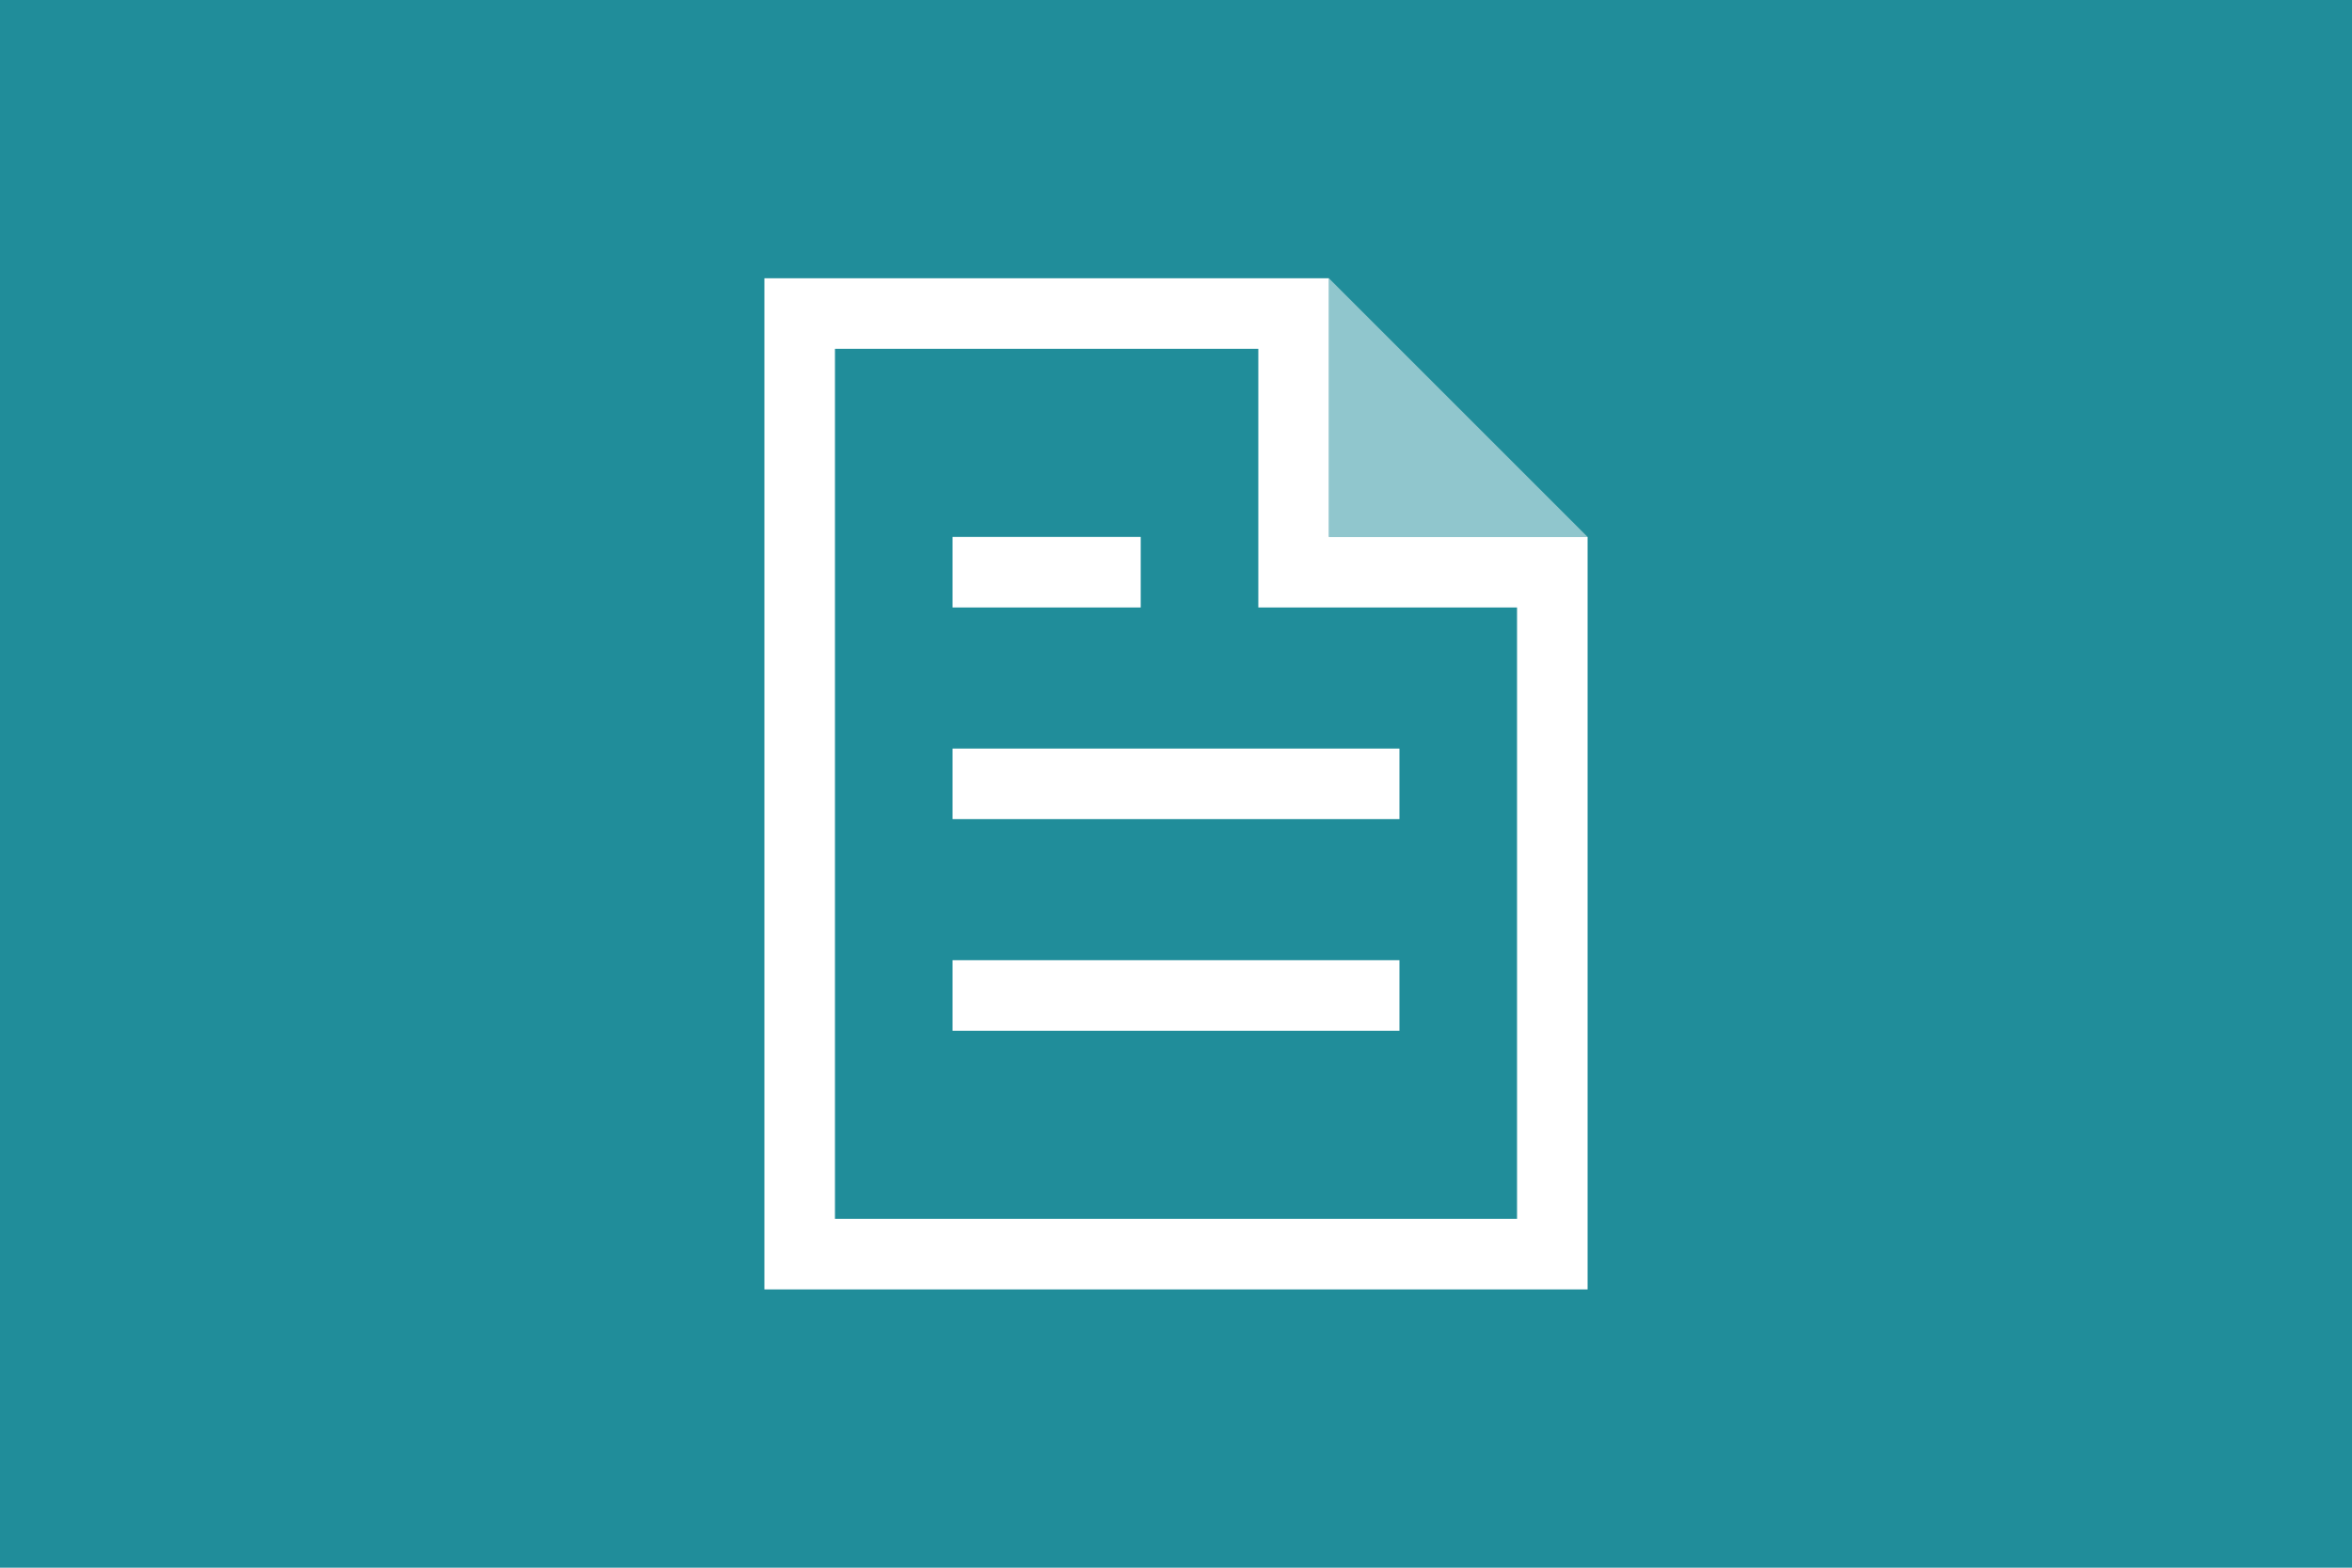
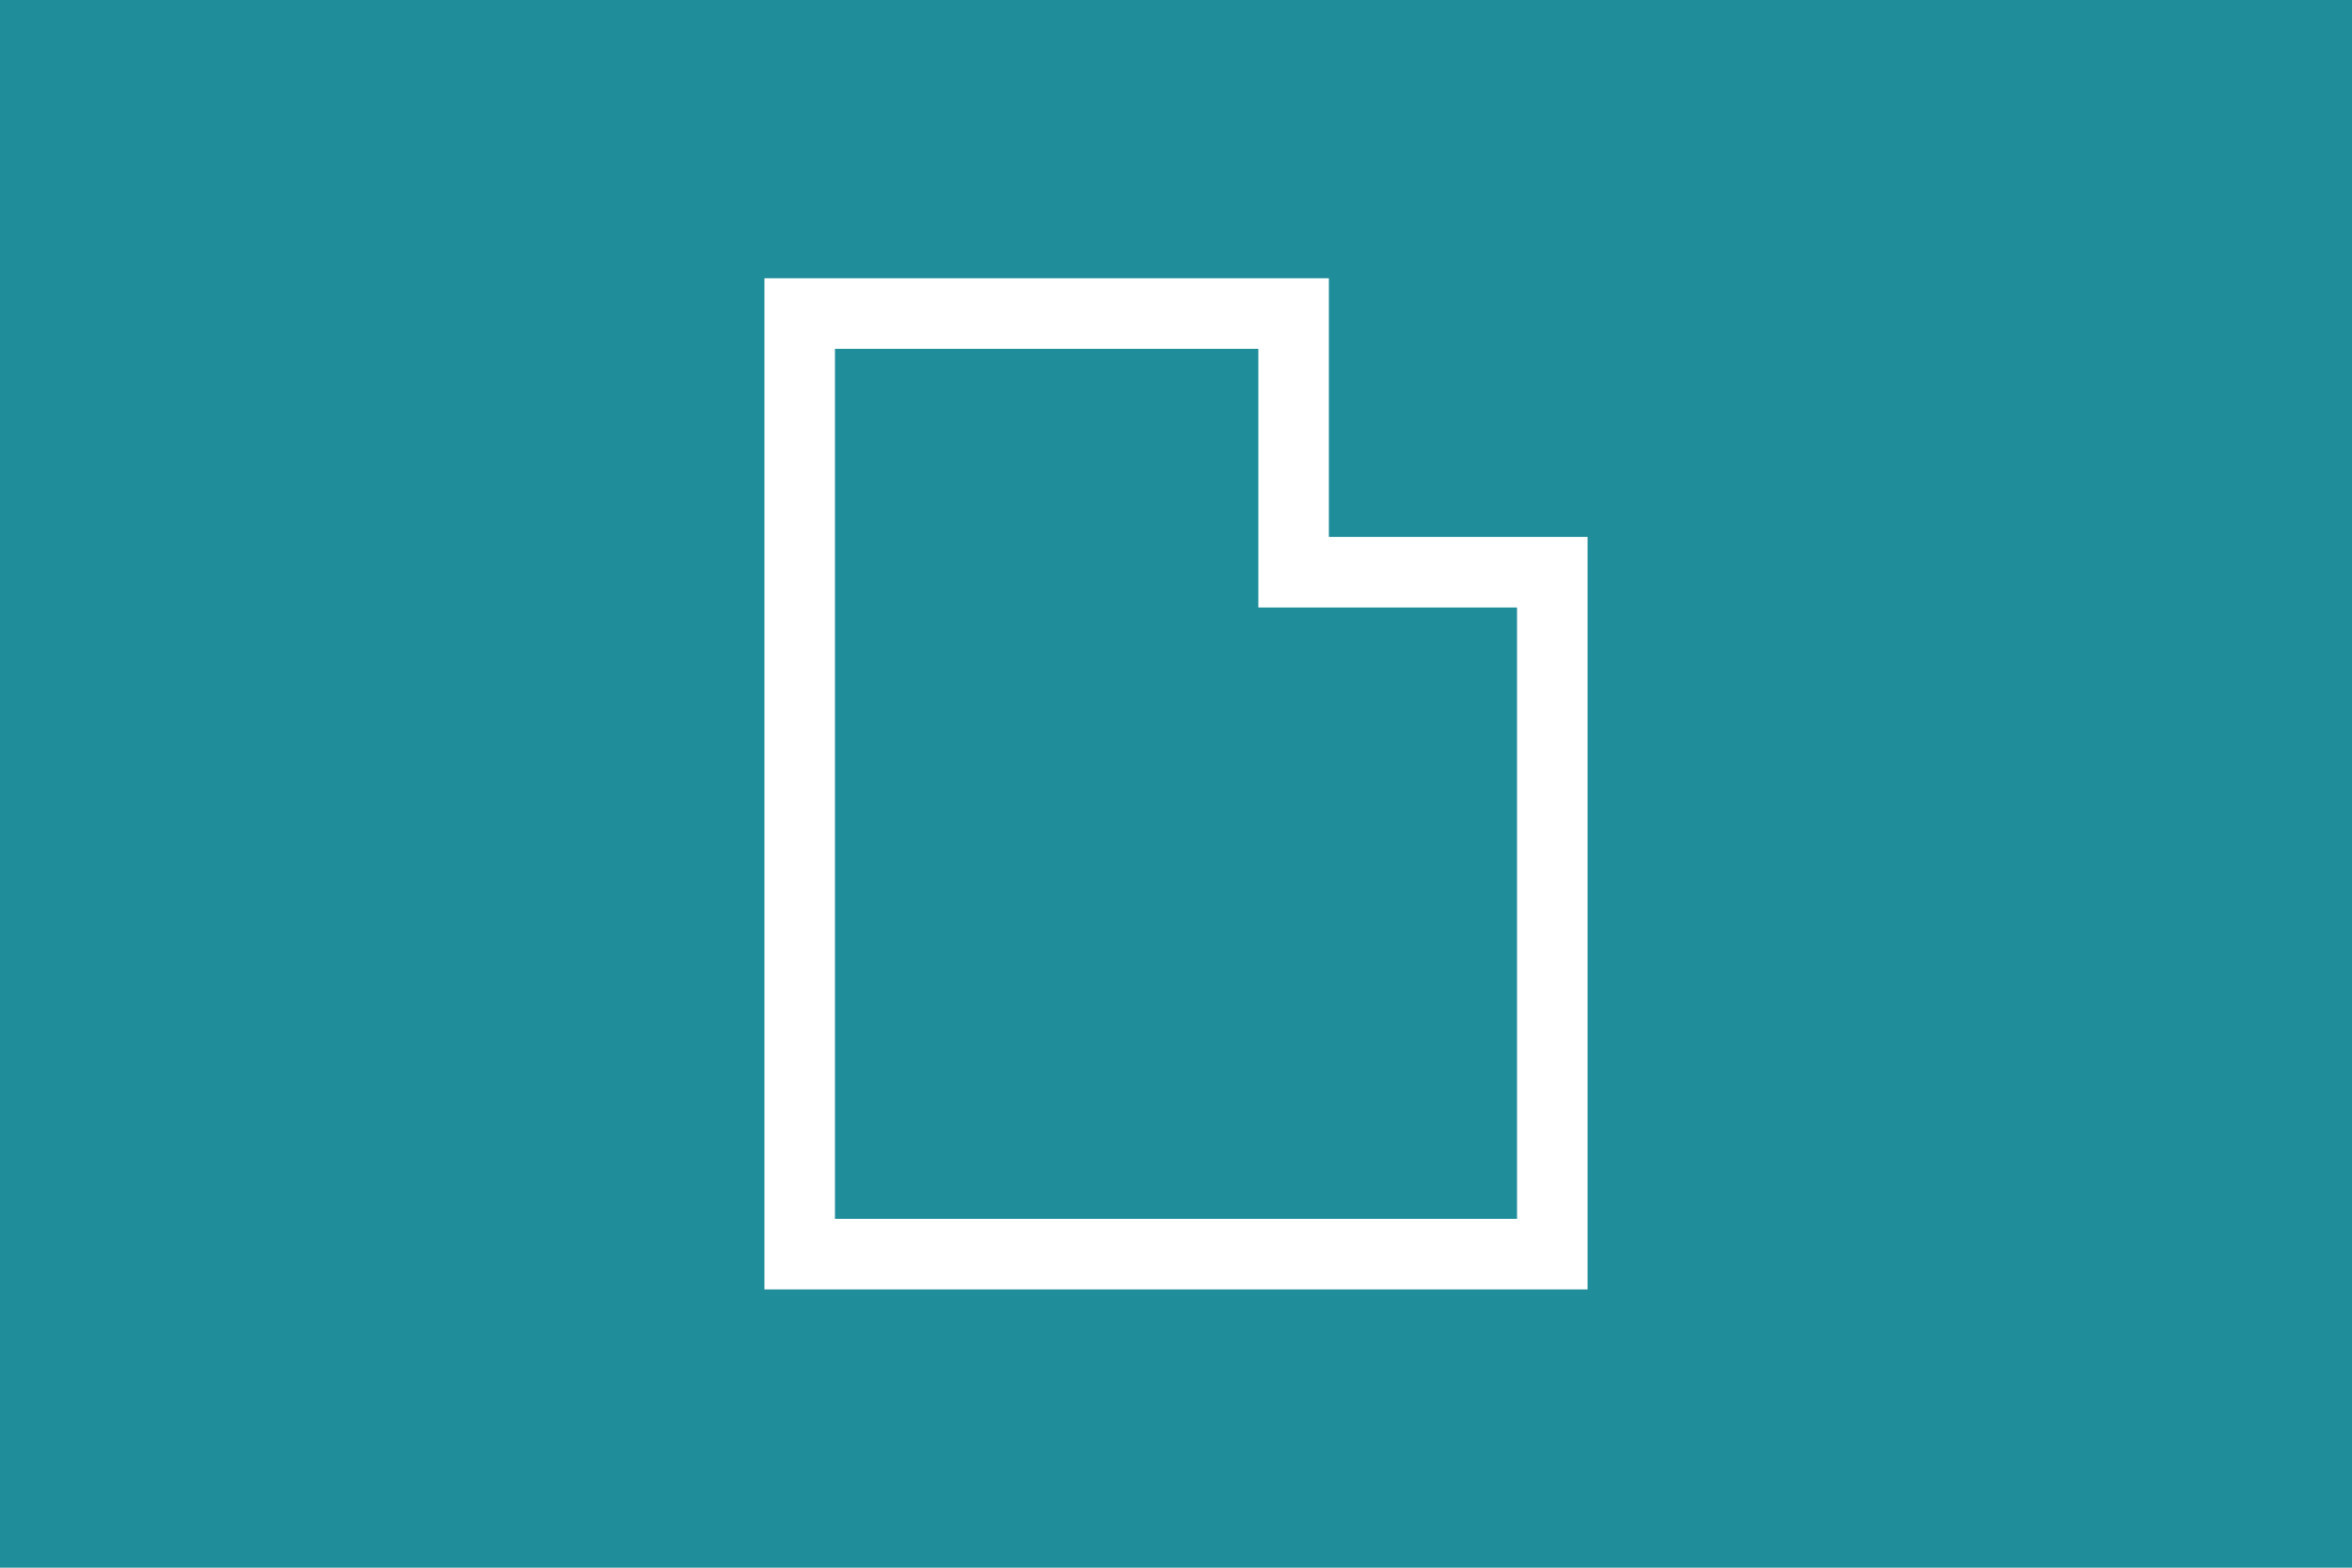
<svg xmlns="http://www.w3.org/2000/svg" width="180" height="120" viewBox="0 0 180 120">
  <g id="top_data_6" transform="translate(-650 -4569)">
    <rect id="長方形_1463" data-name="長方形 1463" width="180" height="120" transform="translate(650 4569)" fill="#208d9a" />
    <g id="グループ化_2103" data-name="グループ化 2103" transform="translate(695 4584)">
      <rect id="長方形_1431" data-name="長方形 1431" width="90" height="90" fill="none" />
      <g id="グループ化_2089" data-name="グループ化 2089" transform="translate(27.9 26.1)">
        <g id="グループ化_2086" data-name="グループ化 2086" transform="translate(0 16.2)">
-           <rect id="長方形_1432" data-name="長方形 1432" width="34.2" height="5.4" fill="#fff" />
-         </g>
+           </g>
        <g id="グループ化_2087" data-name="グループ化 2087">
-           <rect id="長方形_1433" data-name="長方形 1433" width="14.4" height="5.4" fill="#fff" />
-         </g>
+           </g>
        <g id="グループ化_2088" data-name="グループ化 2088" transform="translate(0 32.4)">
-           <rect id="長方形_1434" data-name="長方形 1434" width="34.2" height="5.4" fill="#fff" />
-         </g>
+           </g>
      </g>
      <g id="グループ化_2090" data-name="グループ化 2090" transform="translate(13.5 6.3)">
        <path id="パス_1949" data-name="パス 1949" d="M78,84.4H15V7H58.2V26.8H78ZM20.4,79H72.6V32.2H52.8V12.4H20.4Z" transform="translate(-15 -7)" fill="#fff" />
      </g>
      <g id="グループ化_2091" data-name="グループ化 2091" transform="translate(56.7 6.3)" opacity="0.5">
-         <path id="パス_1950" data-name="パス 1950" d="M63,7V26.8H82.8Z" transform="translate(-63 -7)" fill="#fff" />
+         <path id="パス_1950" data-name="パス 1950" d="M63,7H82.8Z" transform="translate(-63 -7)" fill="#fff" />
      </g>
    </g>
  </g>
</svg>